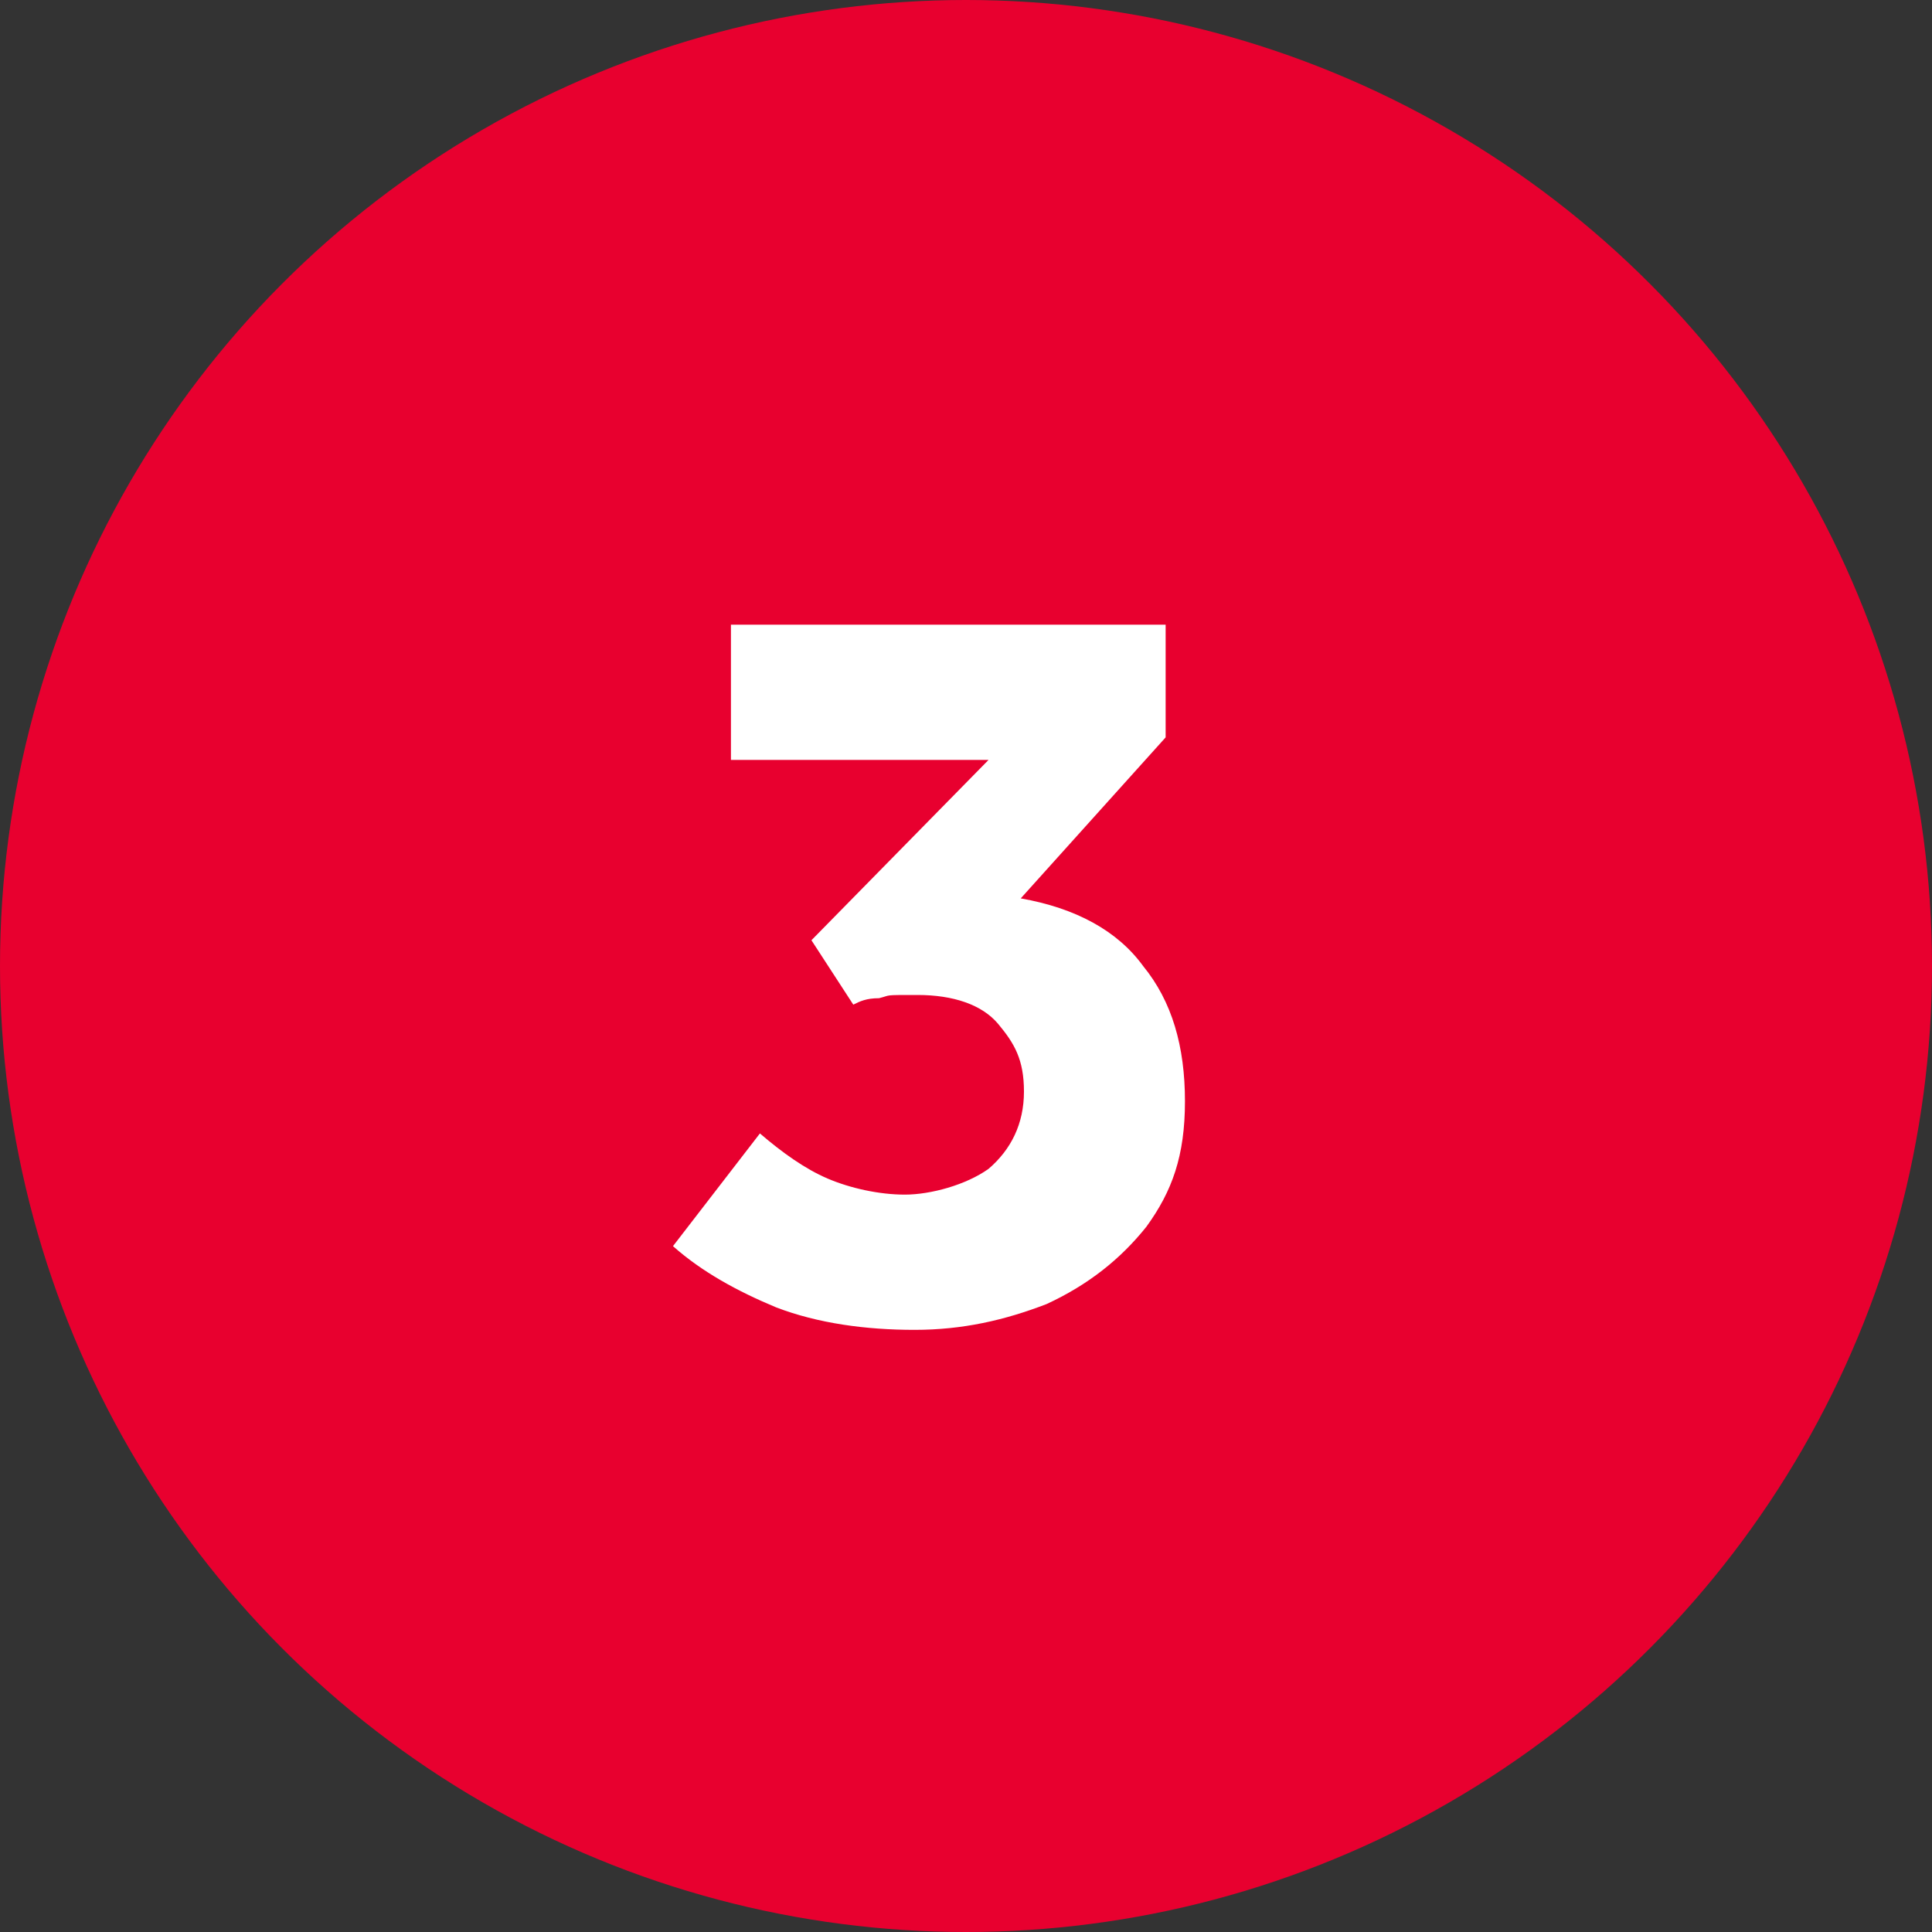
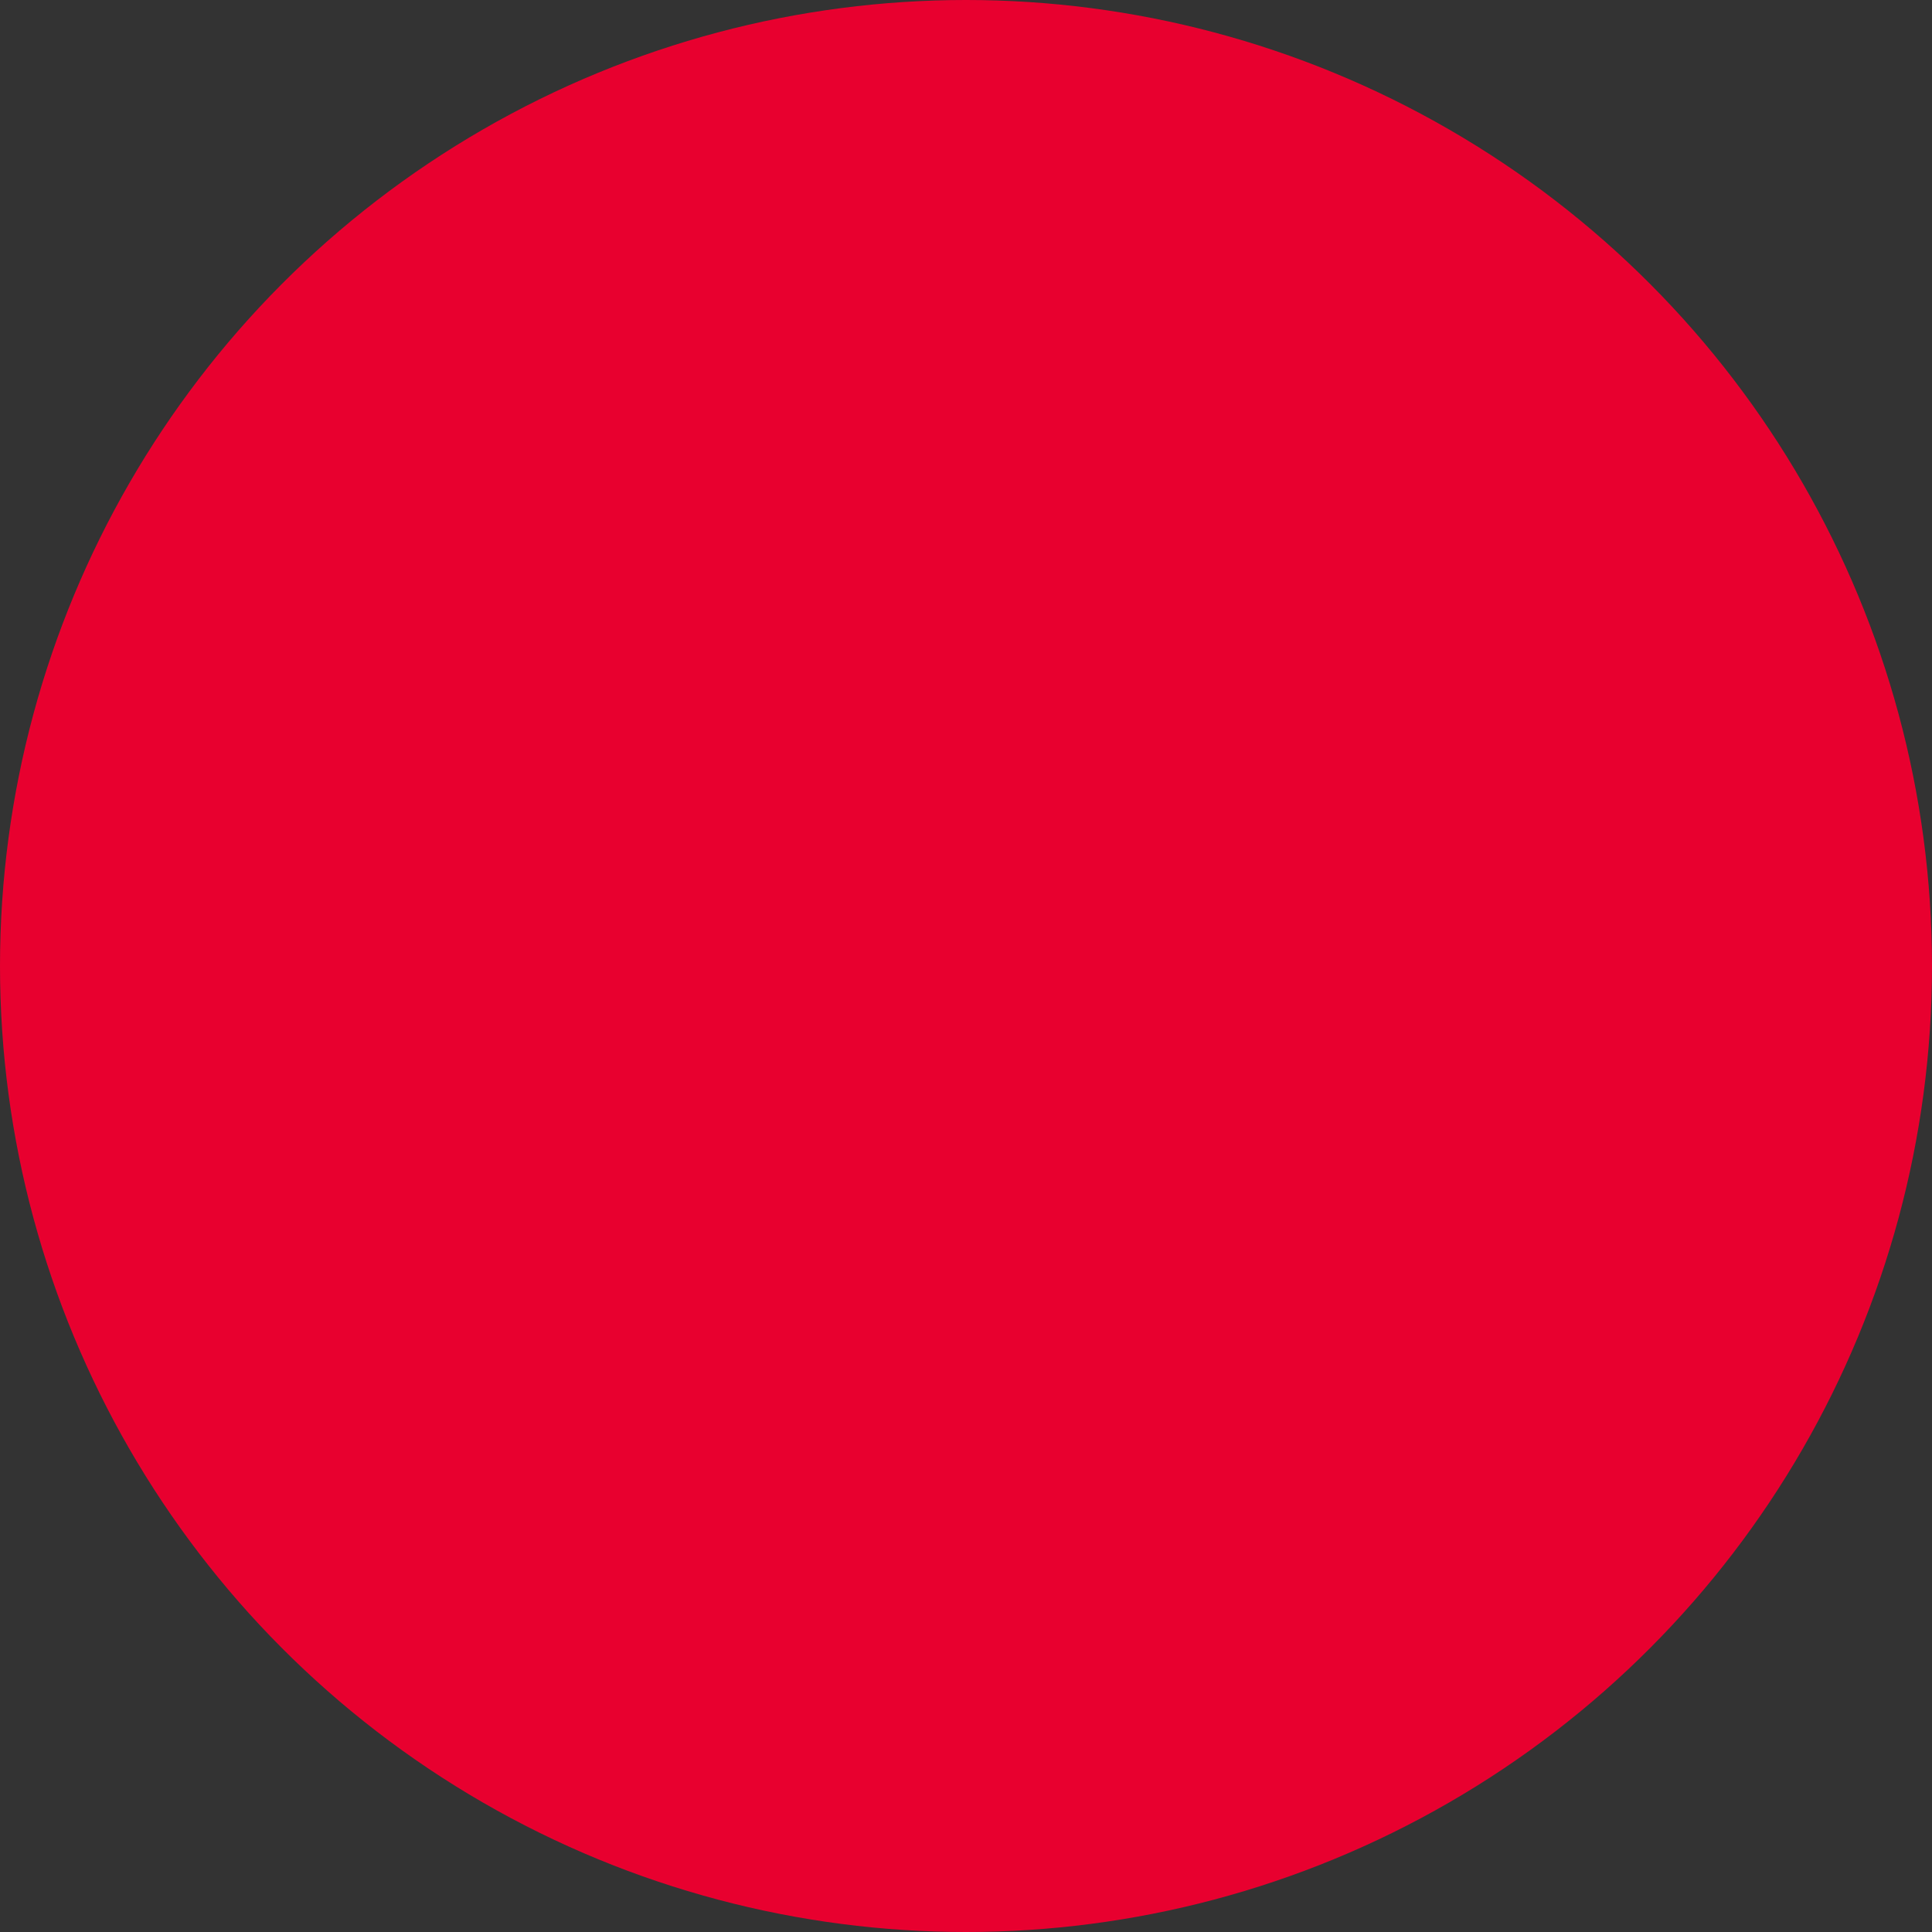
<svg xmlns="http://www.w3.org/2000/svg" version="1.1" viewBox="0 0 60 60">
  <rect x="0" y="0" width="60" height="60" fill="#333333" stroke="none" />
  <defs>
    <style>
      .cls-1 {
        fill: #e8002f;
      }

      .cls-2 {
        fill: #fff;
      }
    </style>
  </defs>
  <g>
    <g id="_レイヤー_1" data-name="レイヤー_1">
      <circle class="cls-1" cx="30" cy="30" r="30" />
-       <path class="cls-2" d="M20.9,38.7l2.7-3.5c.7.6,1.4,1.1,2.1,1.4.7.3,1.6.5,2.4.5s1.9-.3,2.6-.8c.7-.6,1.1-1.4,1.1-2.4s-.3-1.5-.8-2.1c-.5-.6-1.4-.9-2.5-.9s-.8,0-1.2.1c-.4,0-.6.1-.8.2l-1.3-2,5.5-5.6h-8v-4.2h13.5v3.5l-4.5,5c1.7.3,3,1,3.8,2.1.9,1.1,1.3,2.5,1.3,4.2s-.4,2.8-1.2,3.9c-.8,1-1.8,1.8-3.1,2.4-1.3.5-2.6.8-4.1.8s-3-.2-4.3-.7c-1.2-.5-2.3-1.1-3.2-1.9Z" />
    </g>
  </g>
</svg>